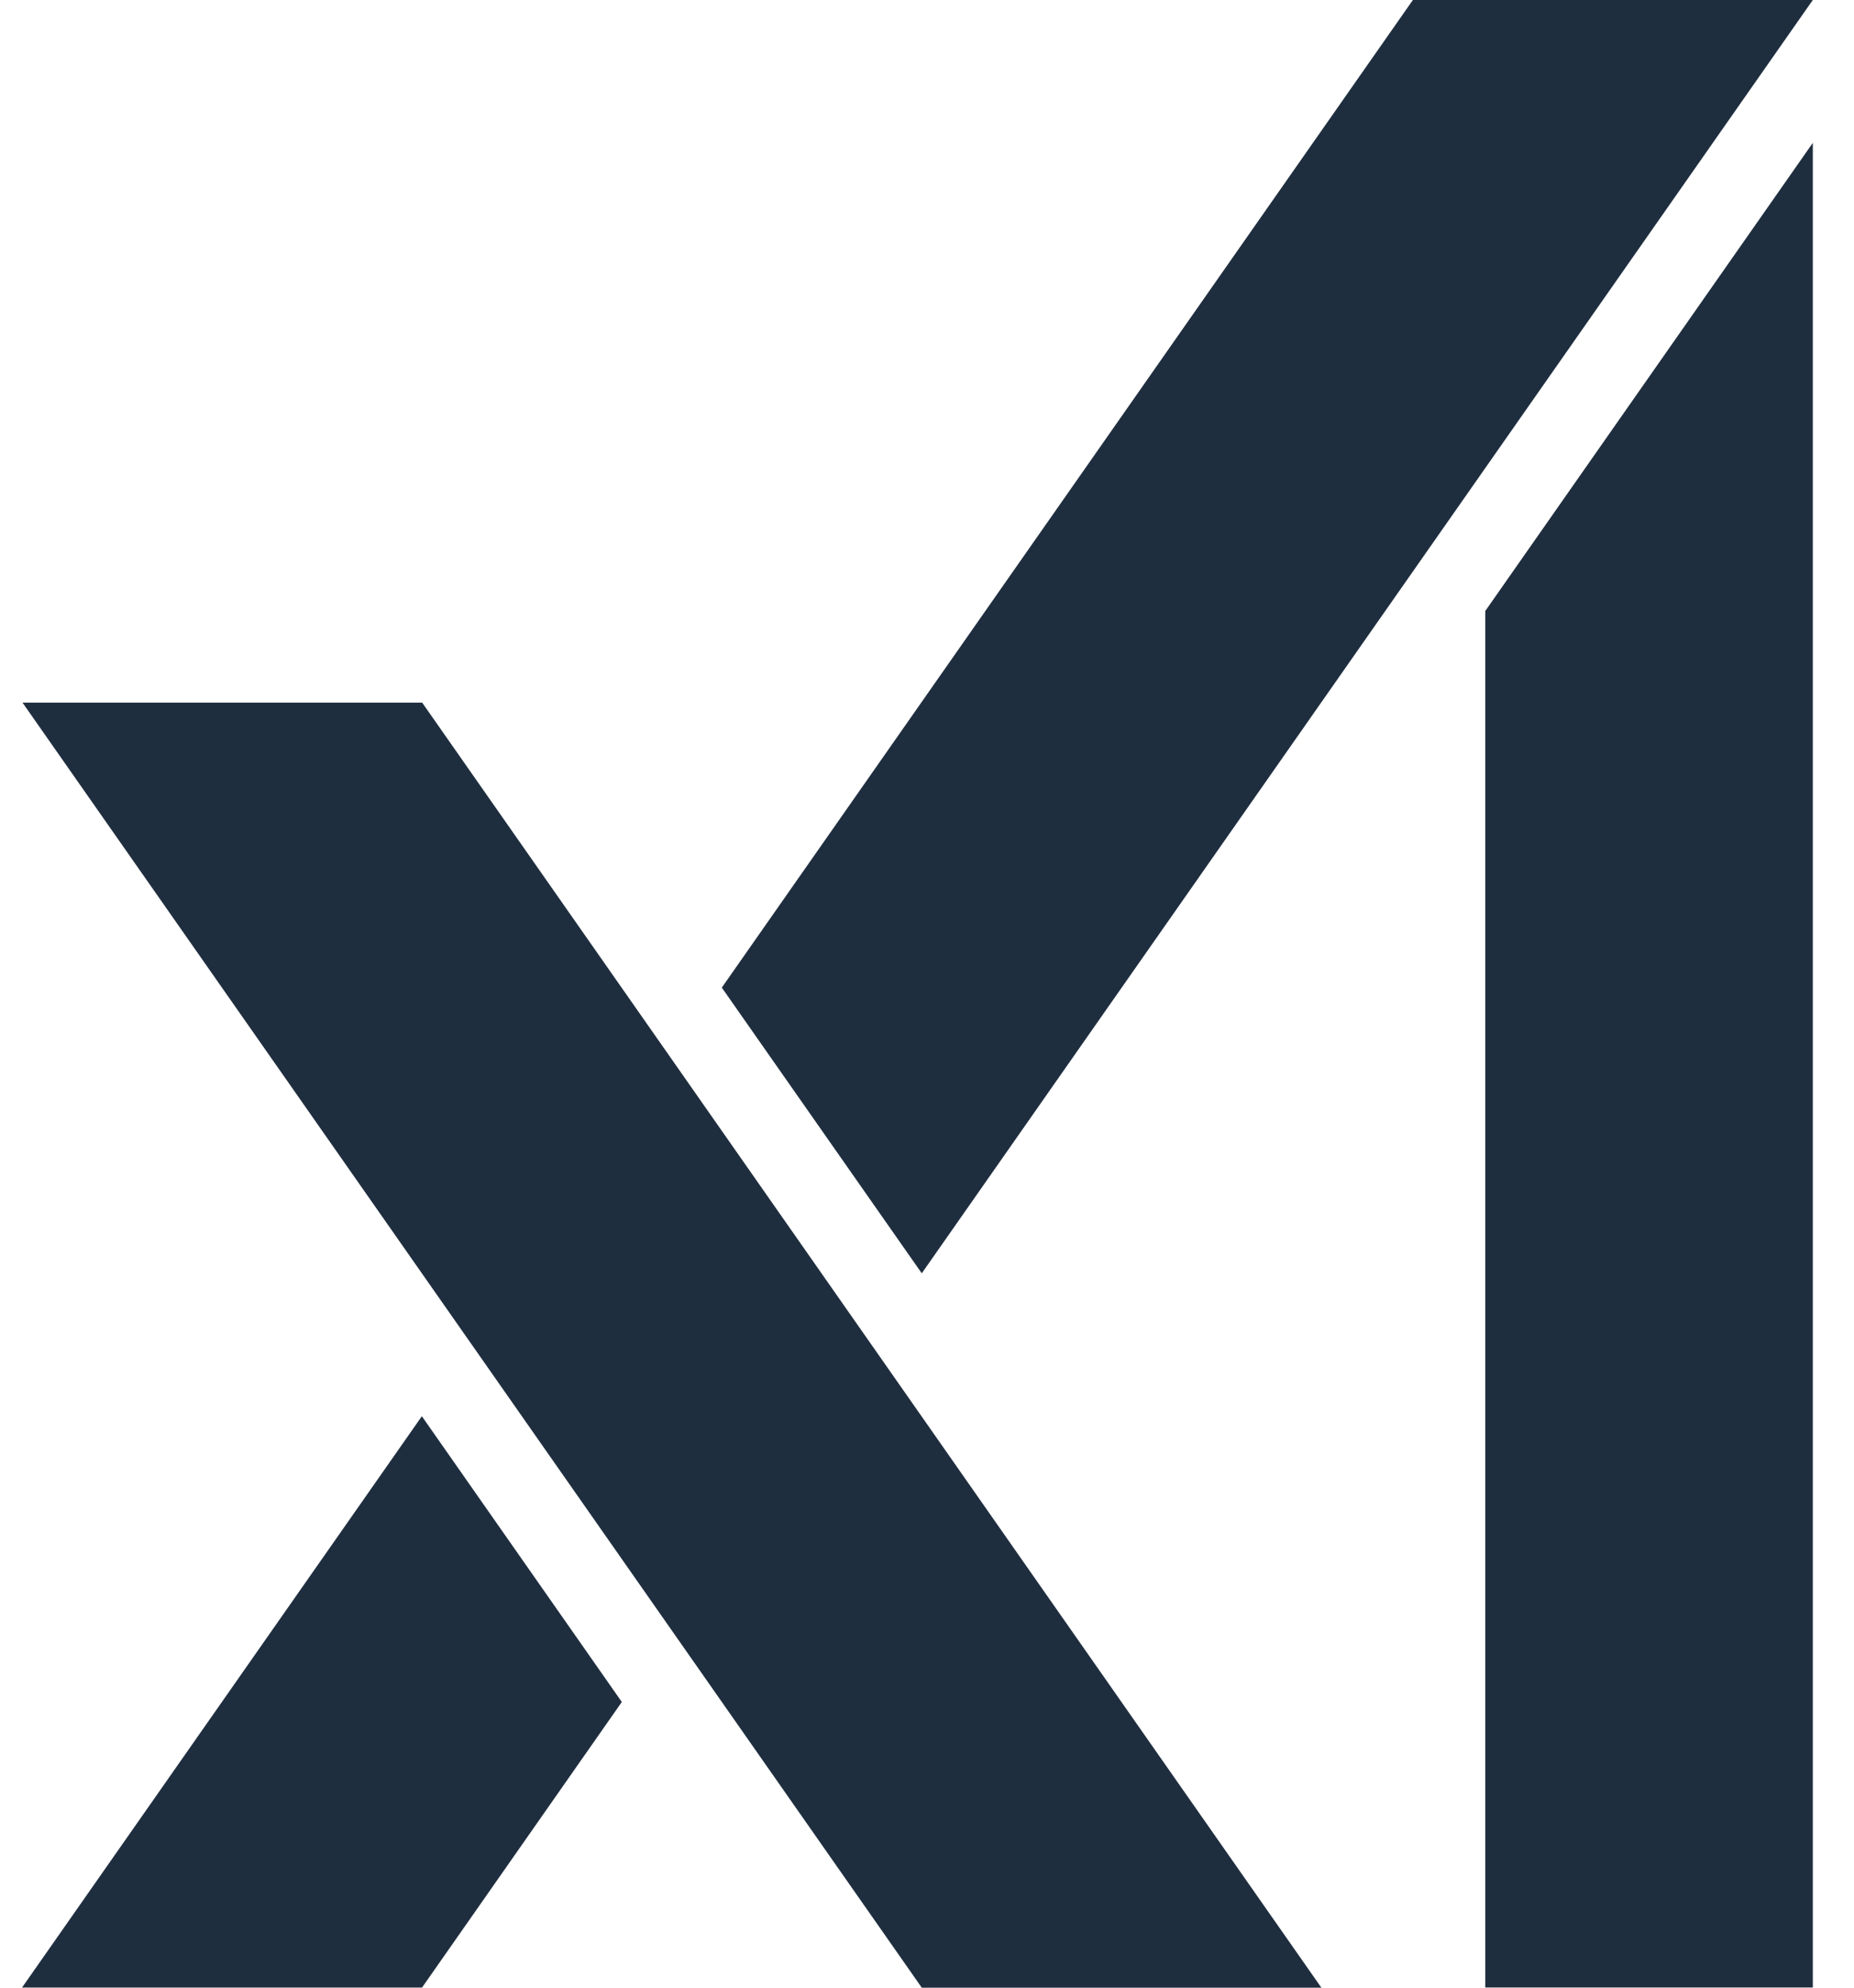
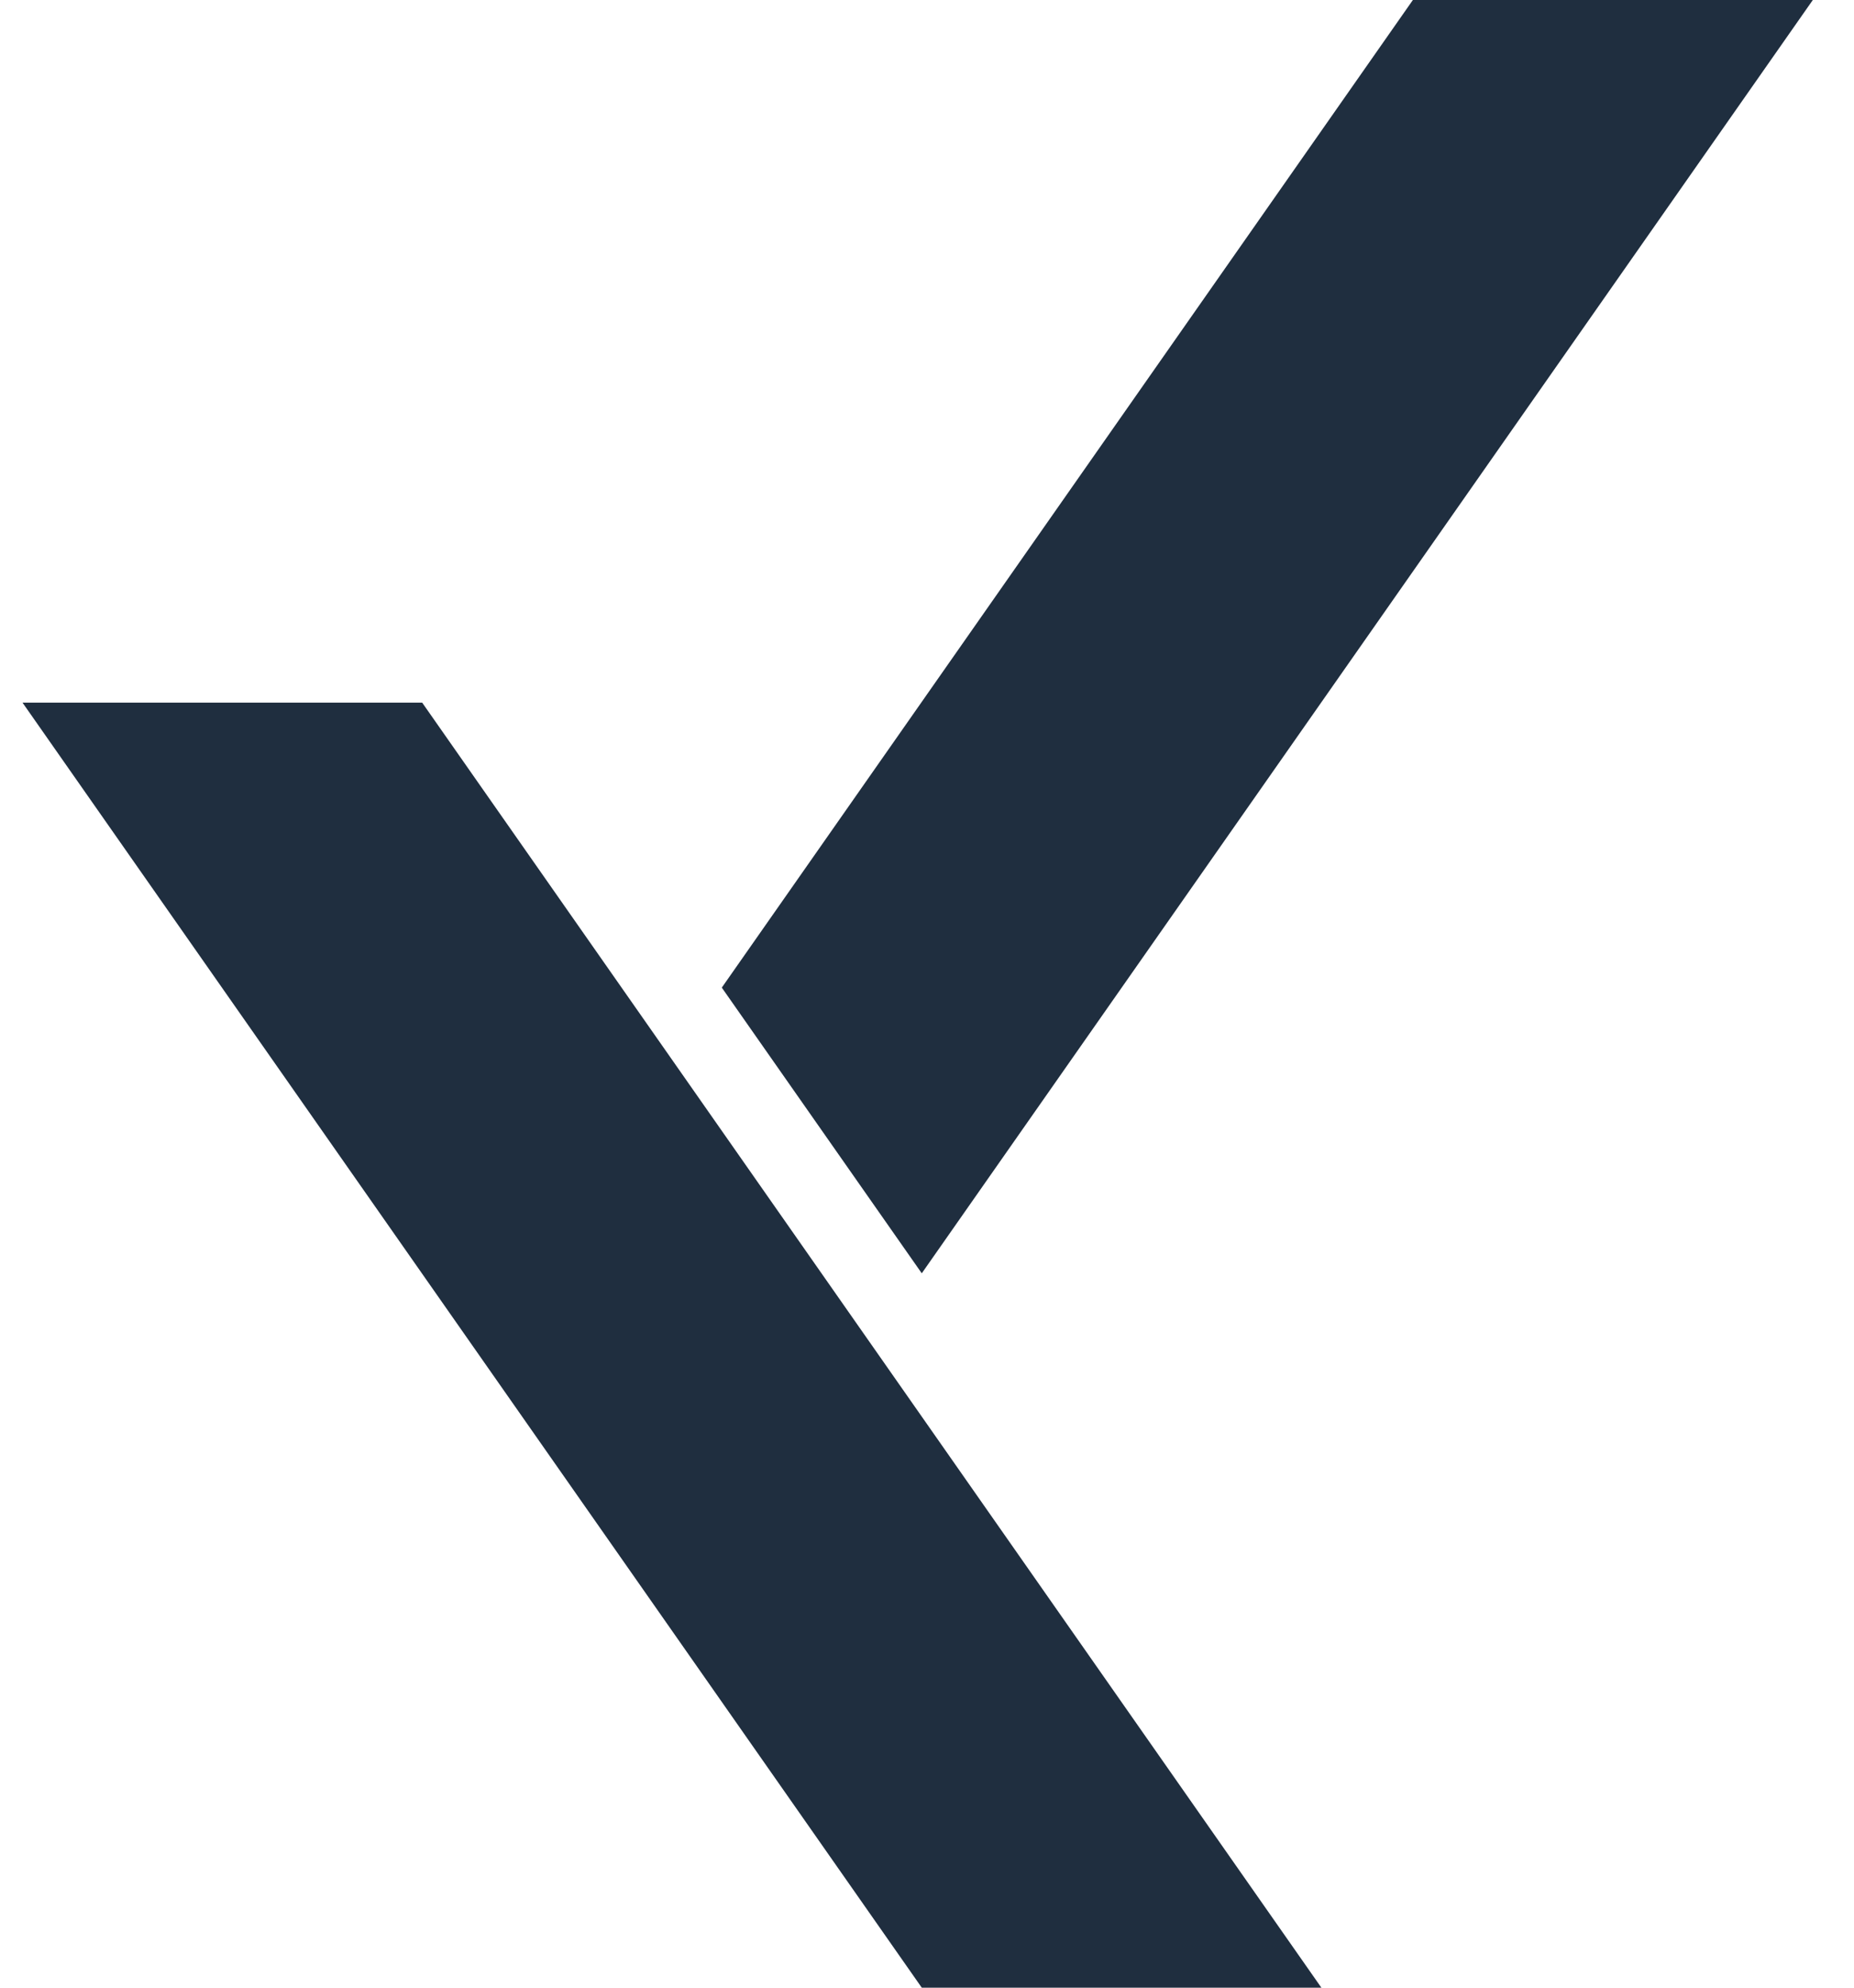
<svg xmlns="http://www.w3.org/2000/svg" width="28" height="30" viewBox="0 0 28 30" fill="none">
  <g clip-path="url(#clip0_4241_139)">
    <path d="M0.34 10.605L13.921 30H19.956L6.376 10.605H0.34Z" fill="#1F2E3F" />
-     <path d="M6.371 21.375L0.333 29.998H6.374L9.391 25.688L6.371 21.375Z" fill="#1F2E3F" />
    <path d="M21.338 0L10.901 14.906L13.921 19.218L27.378 0H21.338Z" fill="#1F2E3F" />
-     <path d="M22.431 9.222V29.997H27.378V2.156L22.431 9.222Z" fill="#1F2E3F" />
  </g>
  <defs>
    <clipPath id="clip0_4241_139">
      <rect width="27.045" height="30.001" fill="white" transform="translate(0.333)" />
    </clipPath>
  </defs>
</svg>